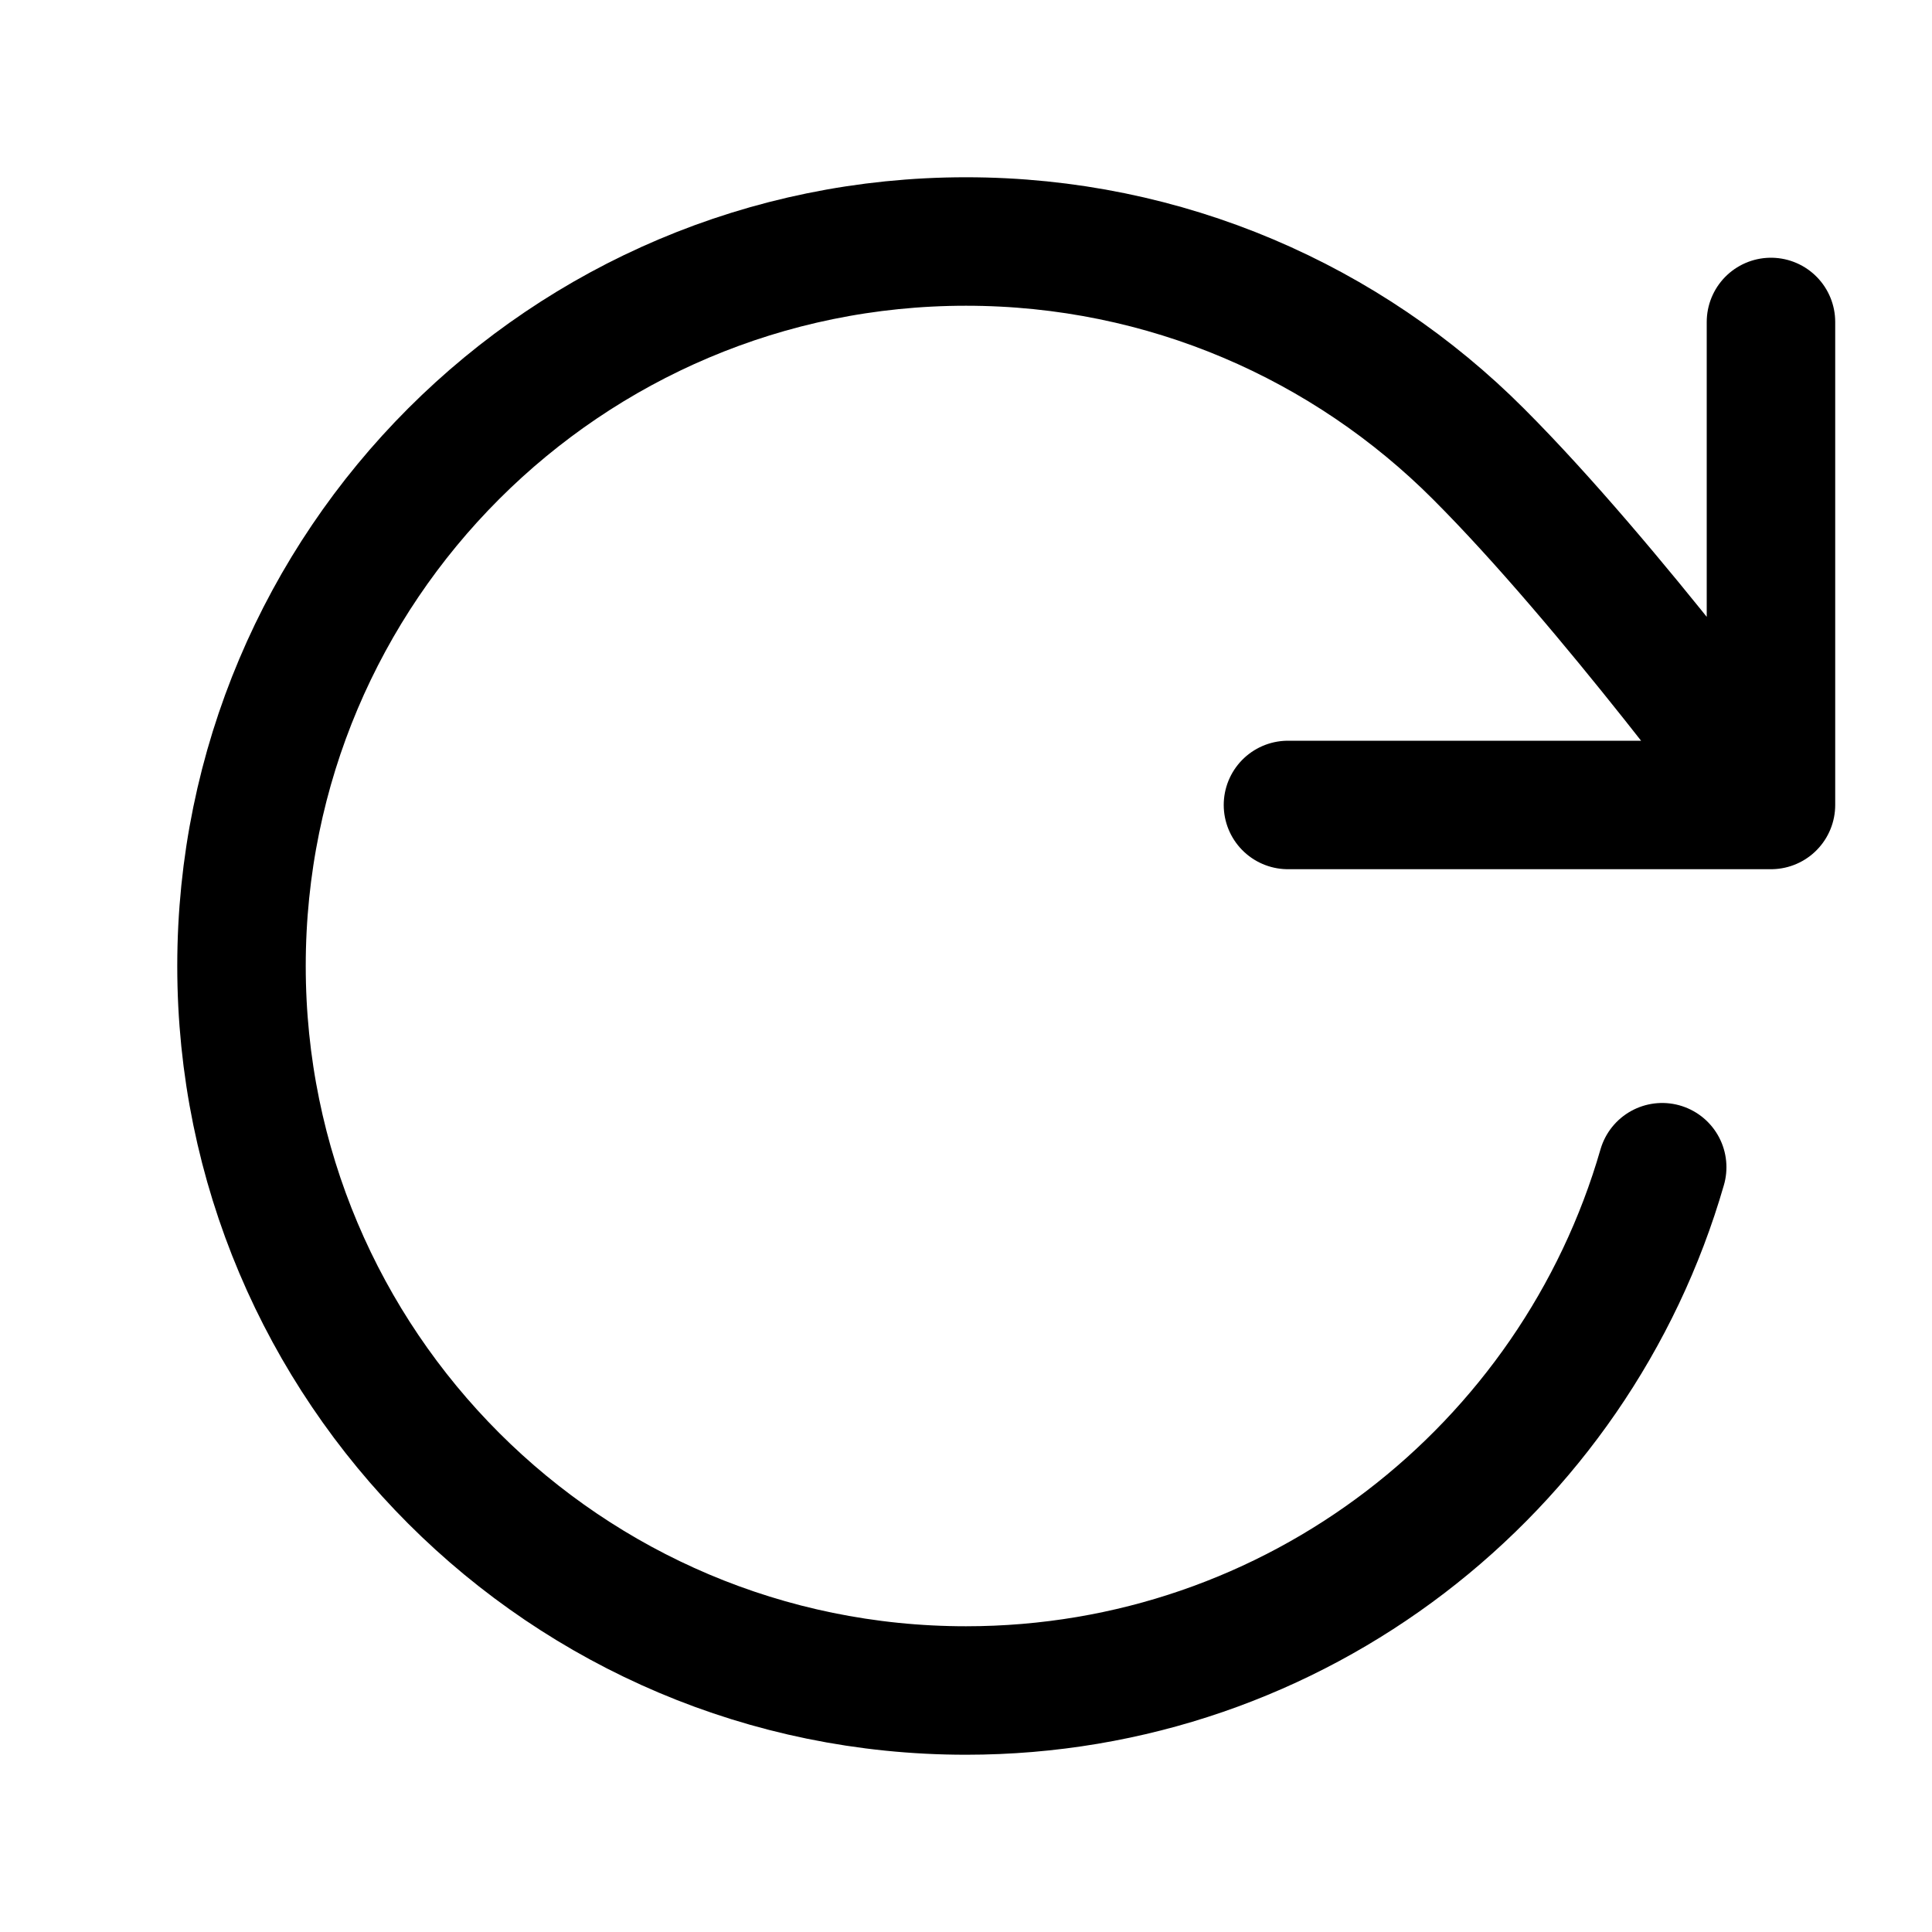
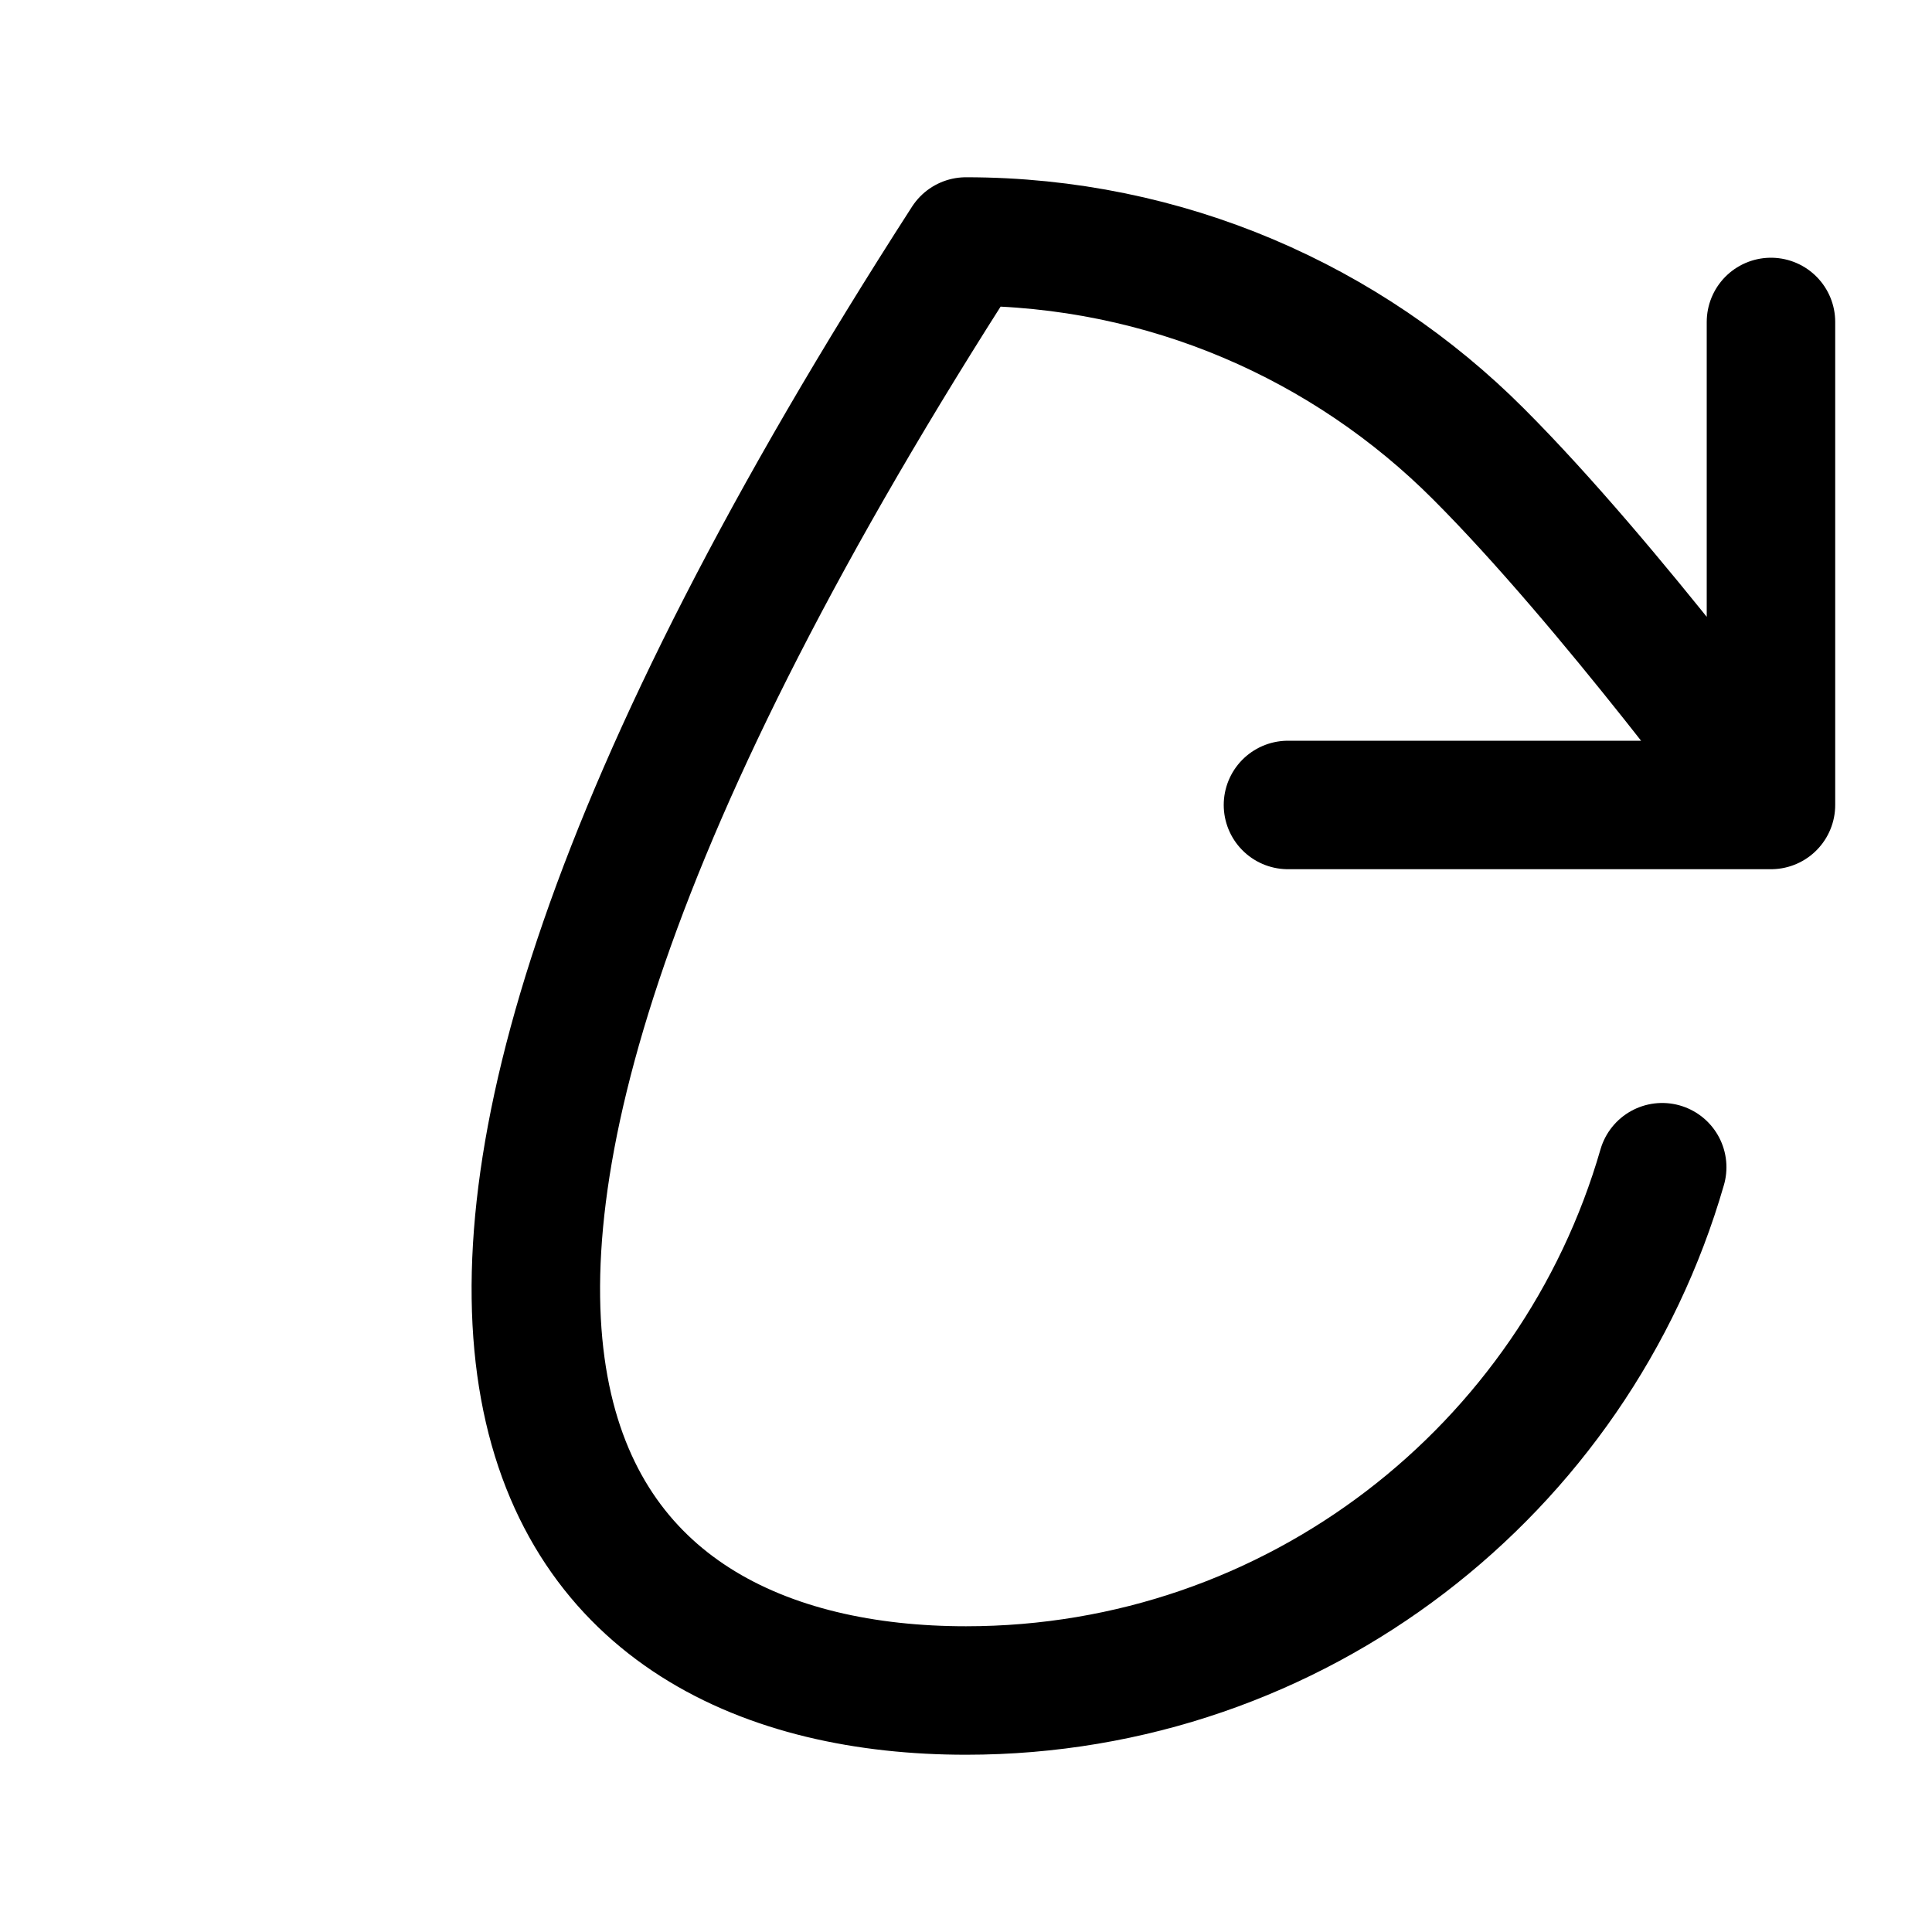
<svg xmlns="http://www.w3.org/2000/svg" width="20" height="20" viewBox="0 0 20 20" fill="none">
-   <path d="M18.333 8.333C18.333 8.333 16.663 6.057 15.305 4.699C13.948 3.34 12.072 2.5 10 2.5C5.858 2.5 2.5 5.858 2.5 10C2.5 14.142 5.858 17.5 10 17.5C13.419 17.5 16.304 15.212 17.207 12.083M18.333 8.333V3.333M18.333 8.333H13.333" stroke="black" stroke-width="1.33" stroke-linecap="round" stroke-linejoin="round" />
+   <path d="M18.333 8.333C18.333 8.333 16.663 6.057 15.305 4.699C13.948 3.34 12.072 2.5 10 2.5C2.5 14.142 5.858 17.5 10 17.5C13.419 17.5 16.304 15.212 17.207 12.083M18.333 8.333V3.333M18.333 8.333H13.333" stroke="black" stroke-width="1.33" stroke-linecap="round" stroke-linejoin="round" />
</svg>